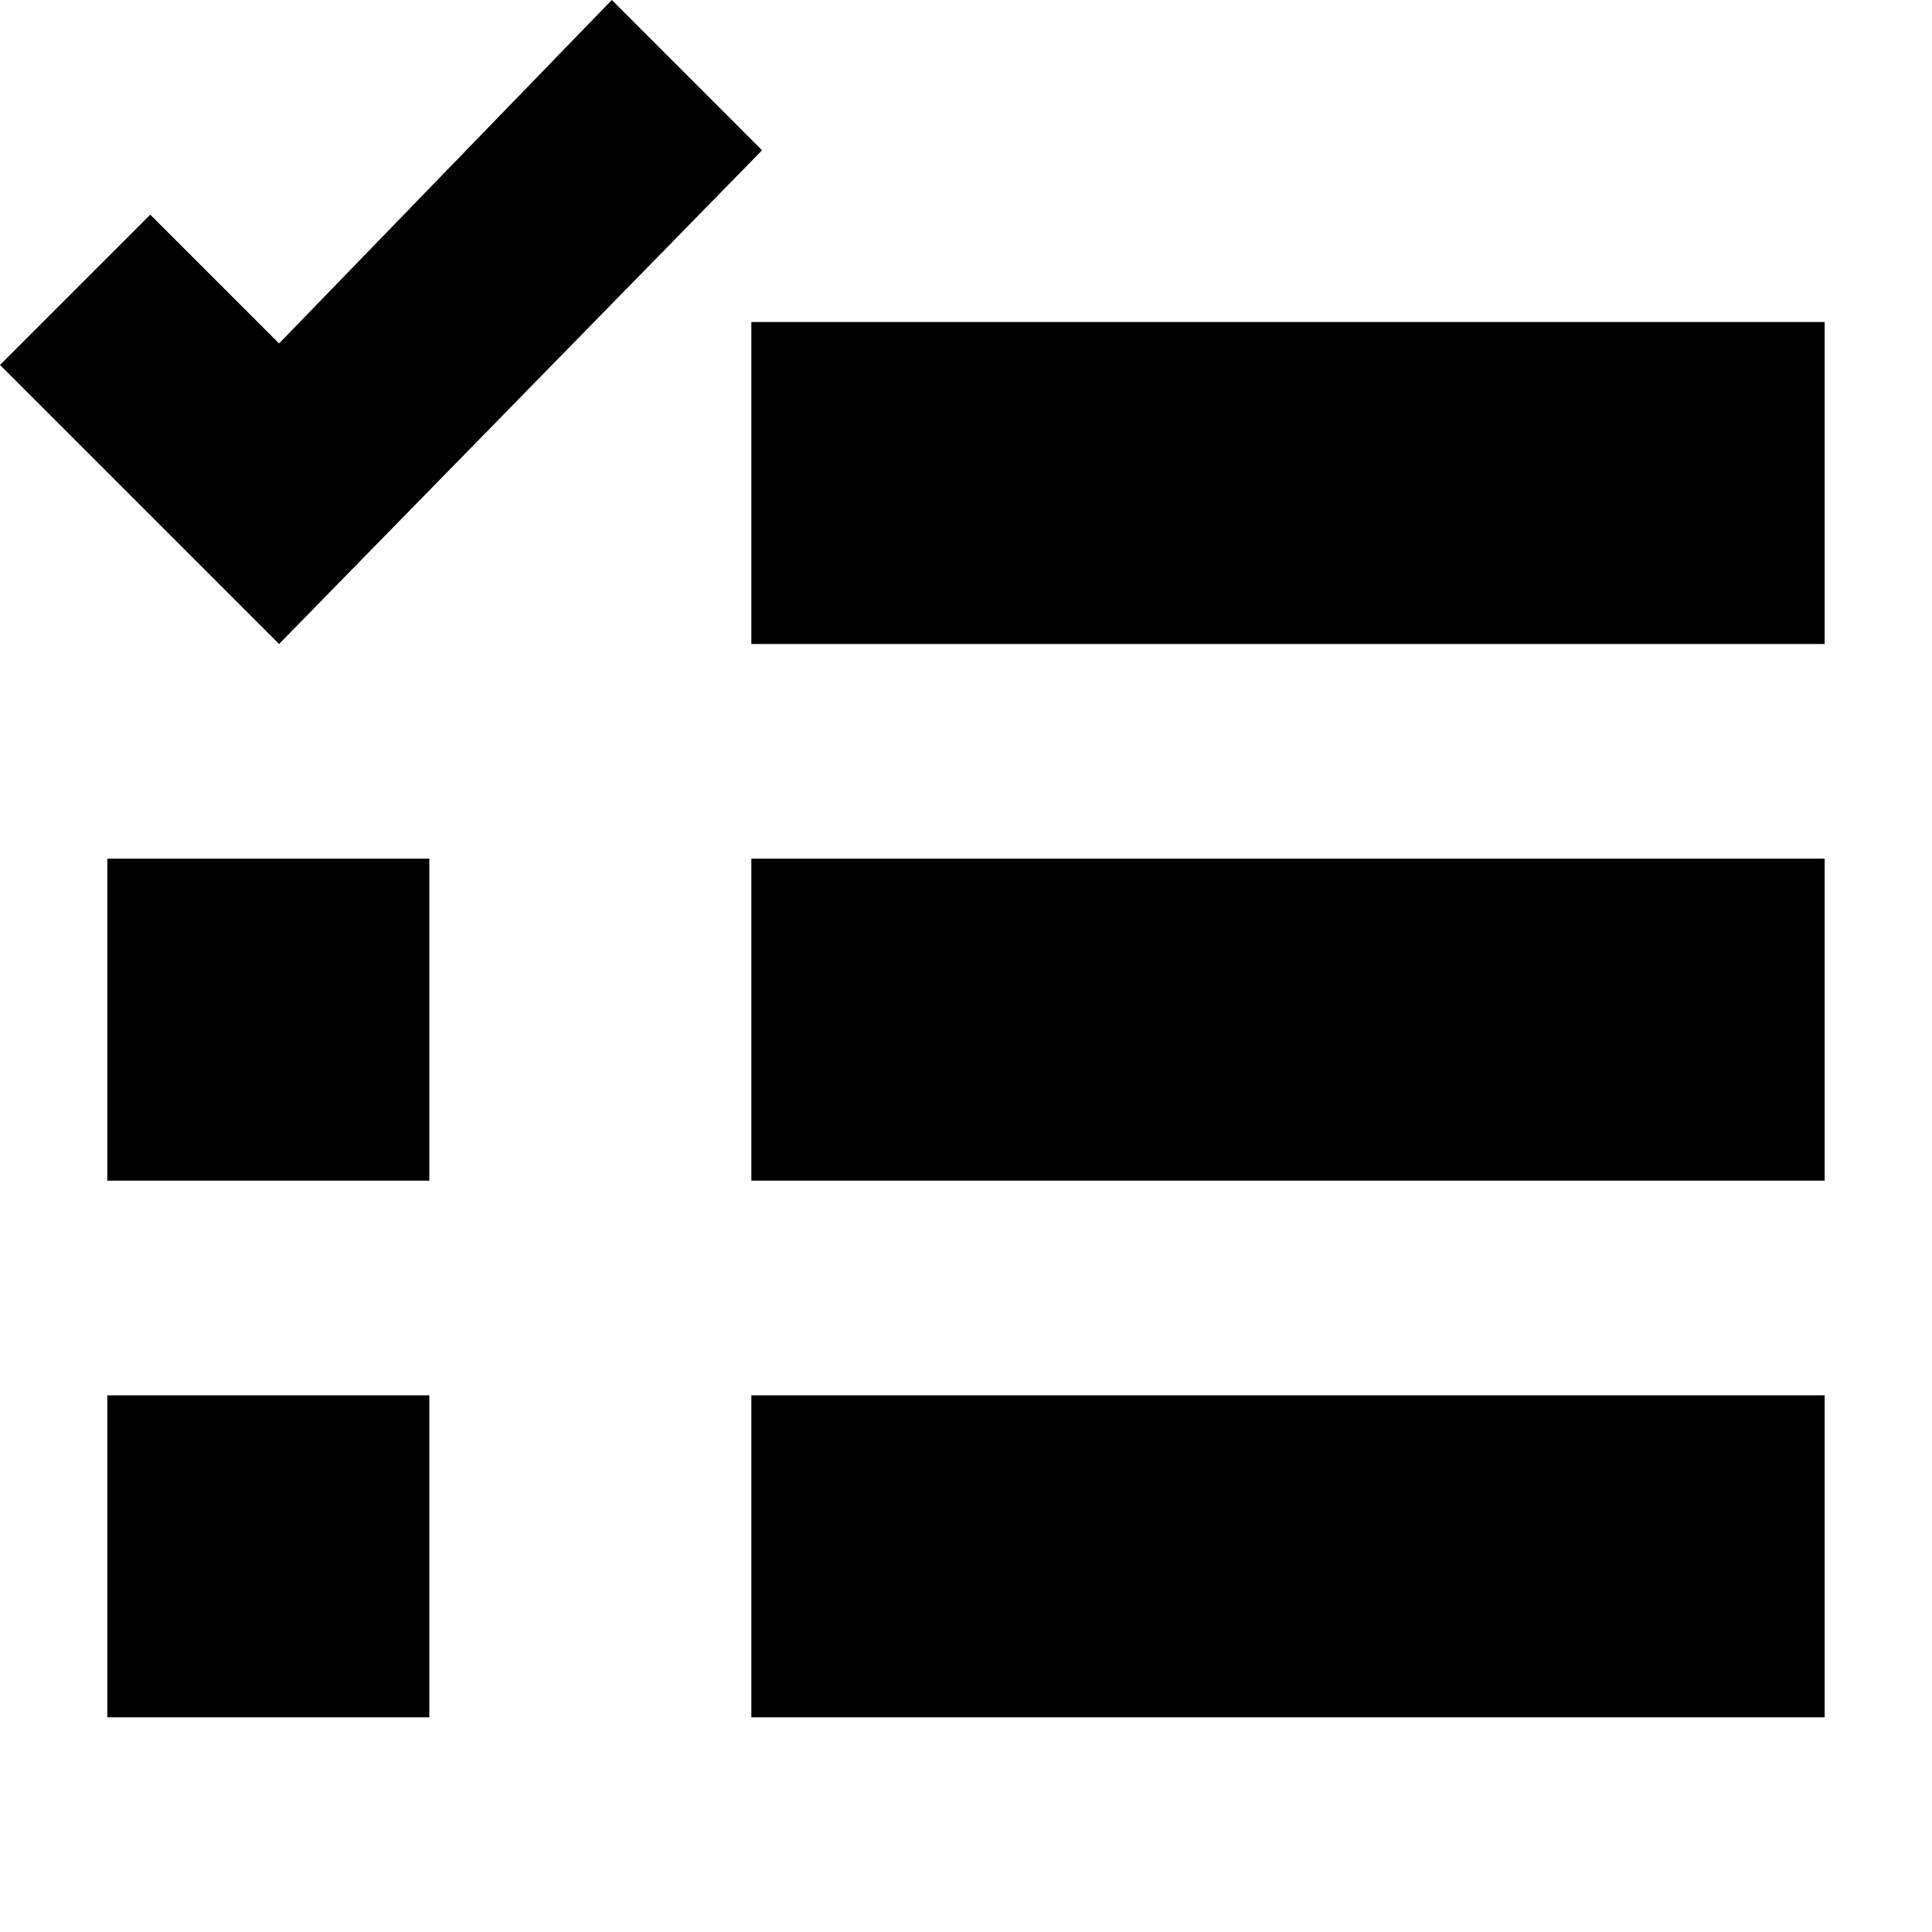
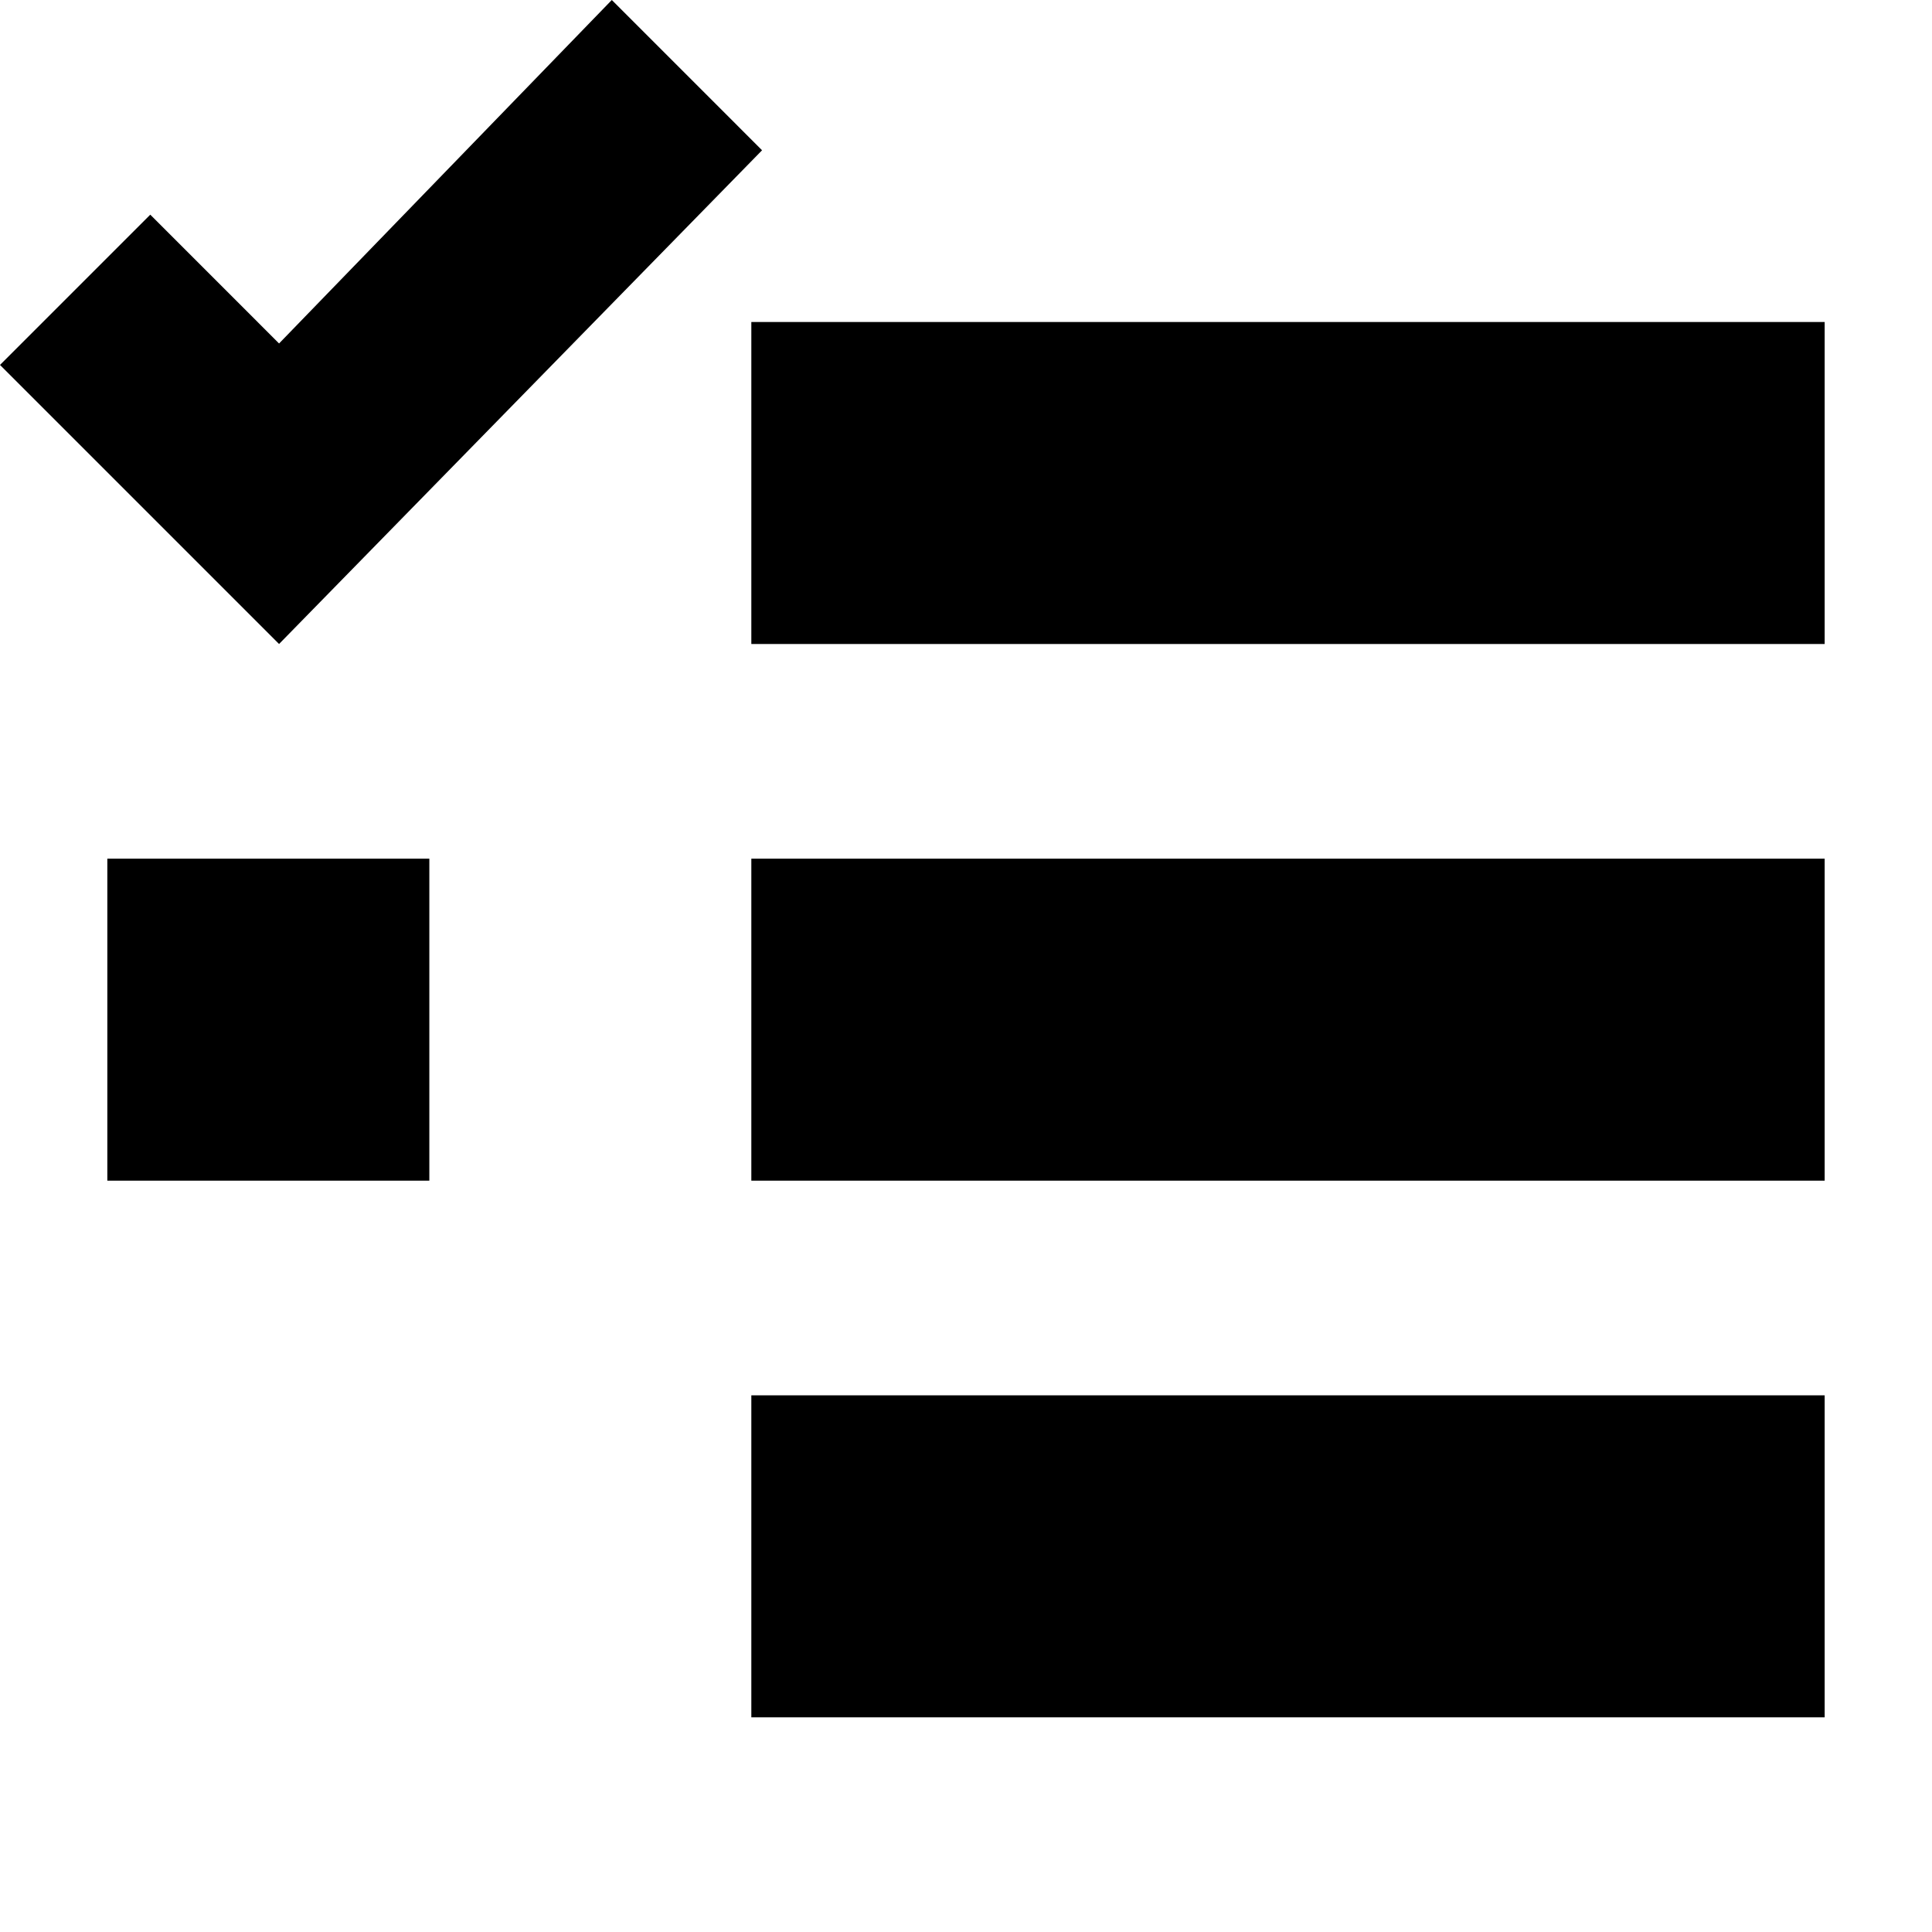
<svg xmlns="http://www.w3.org/2000/svg" version="1.1" id="Layer_1" x="0px" y="0px" width="18px" height="18px" viewBox="-56.5 34.5 18 18" style="enable-background:new -56.5 34.5 18 18;" xml:space="preserve">
  <rect x="-55.5" y="42.5" width="3" height="3" />
-   <rect x="-55.5" y="47.5" width="3" height="3" />
  <polygon points="-50.8,34.5 -53.9,37.7 -55.1,36.5 -56.5,37.9 -53.9,40.5 -49.4,35.9 " />
  <rect x="-49.5" y="37.5" width="10" height="3" />
  <rect x="-49.5" y="42.5" width="10" height="3" />
  <rect x="-49.5" y="47.5" width="10" height="3" />
</svg>